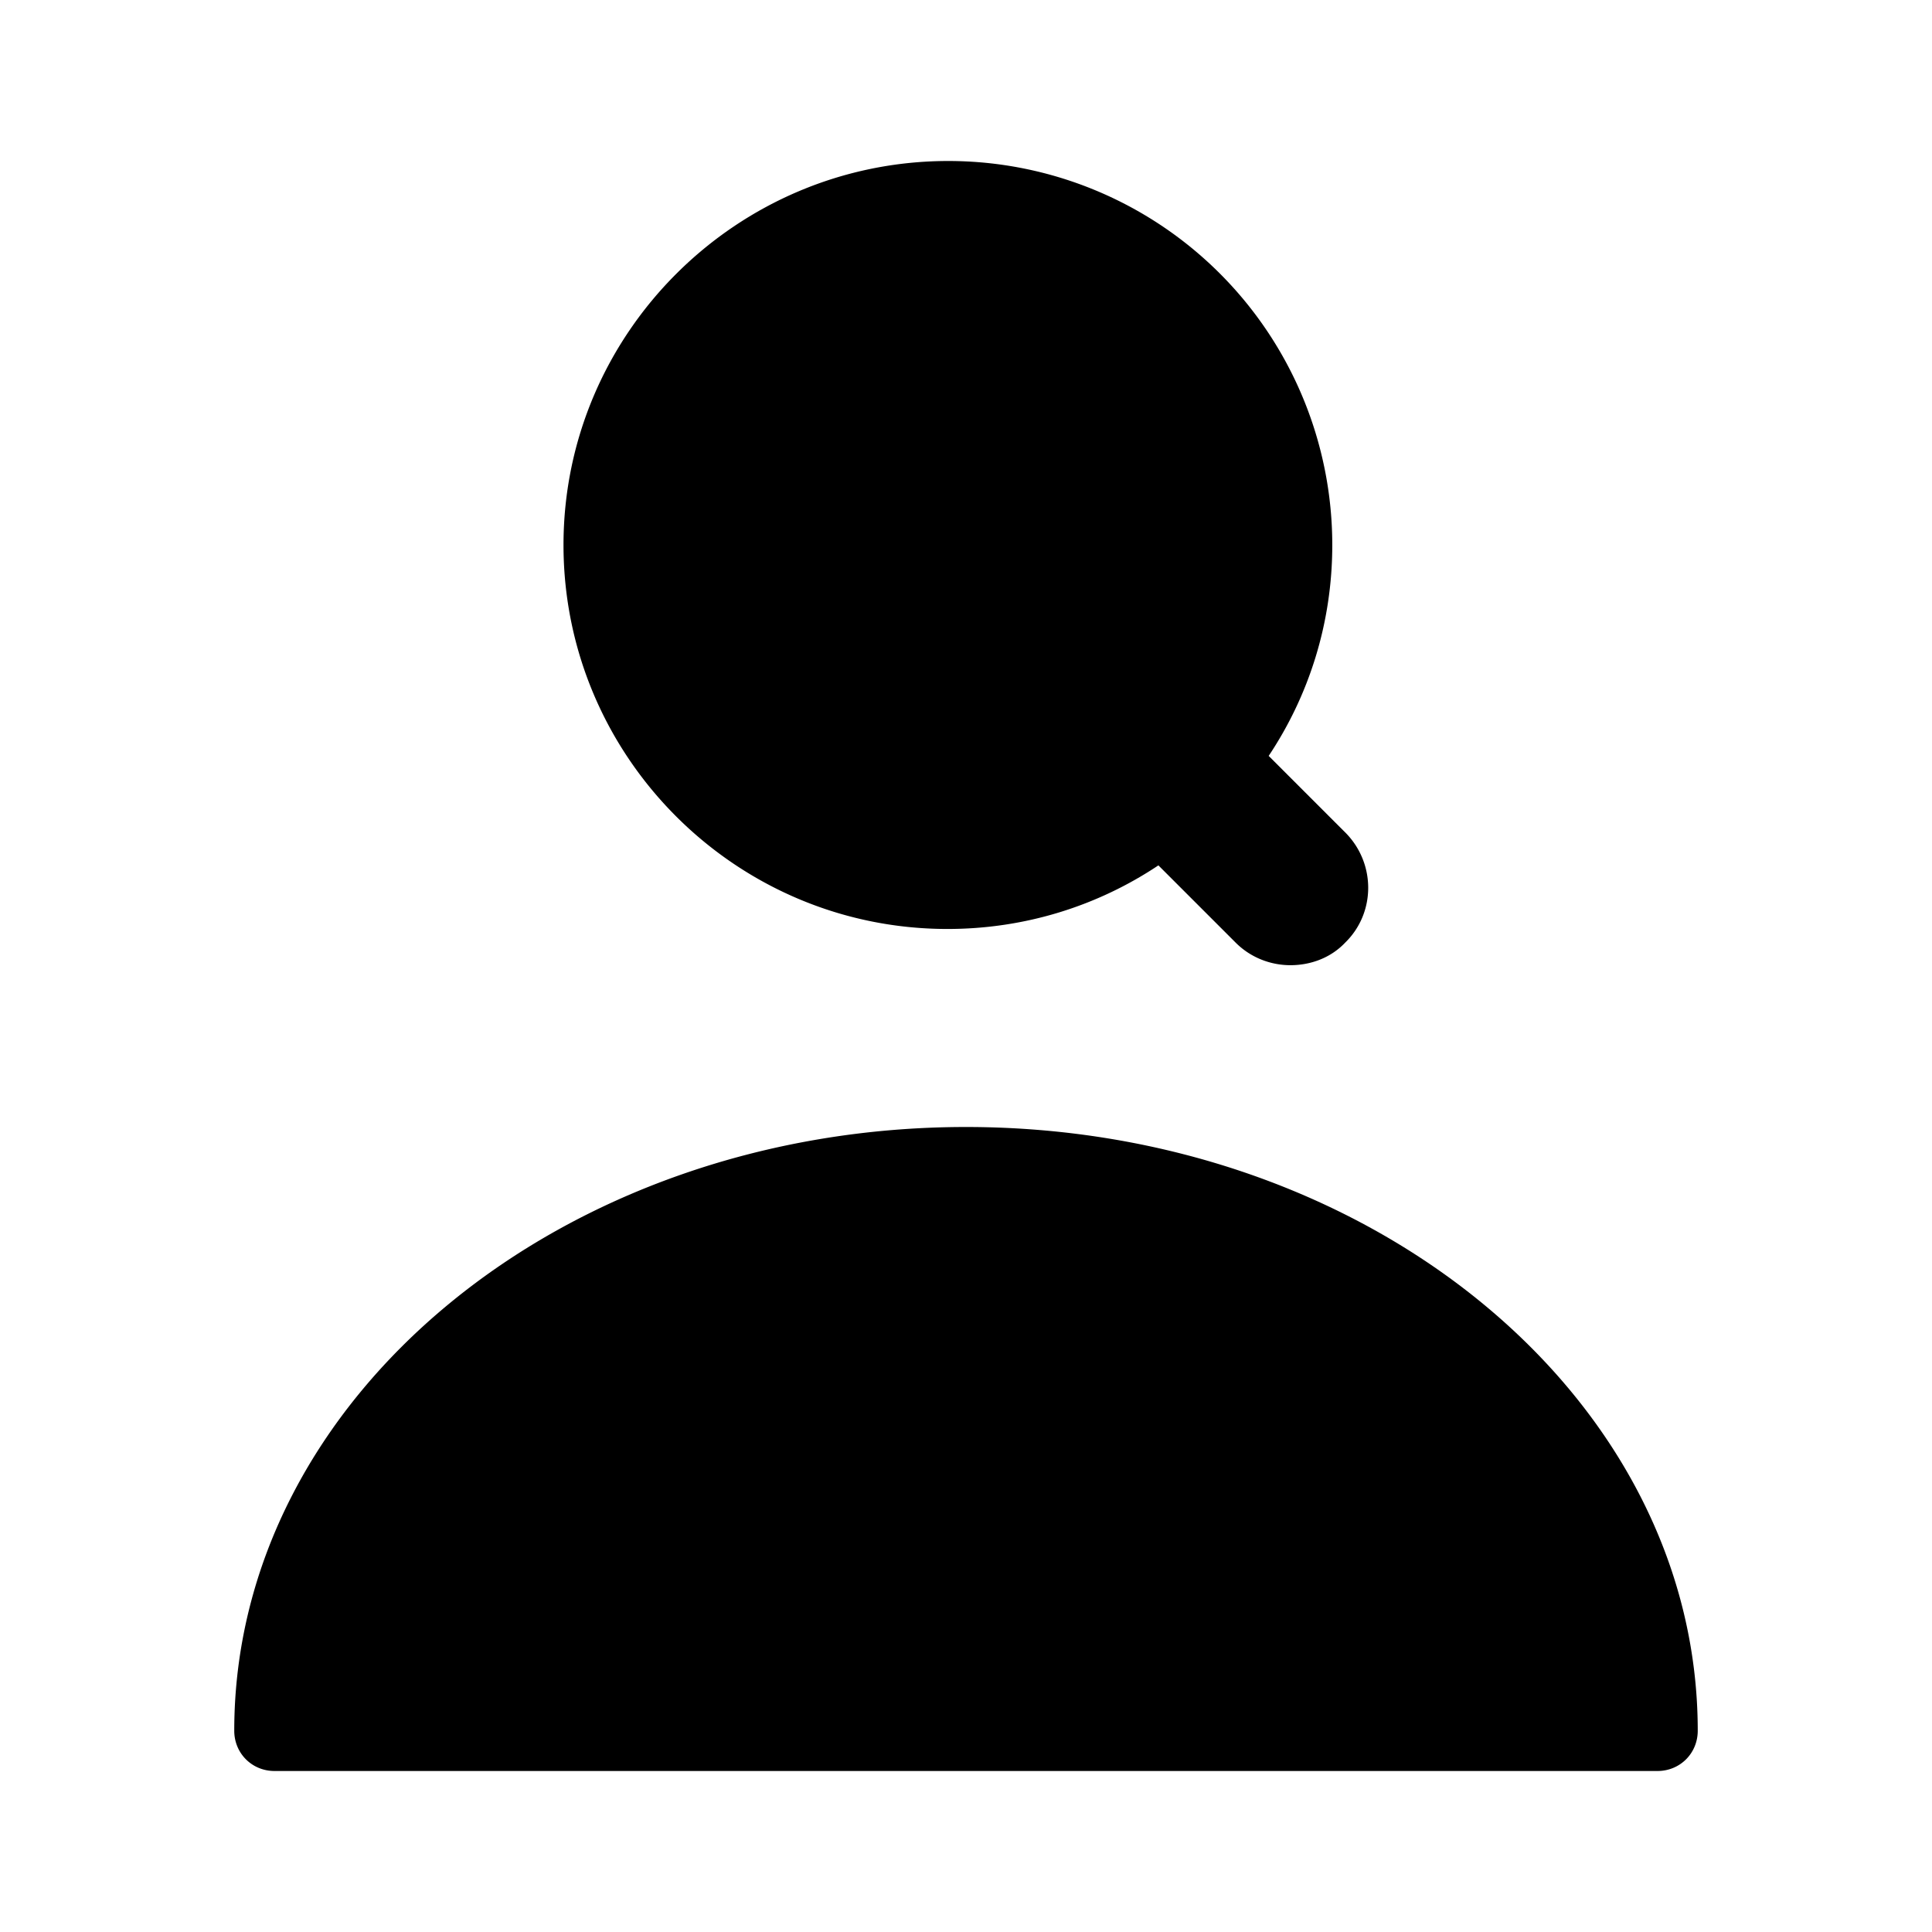
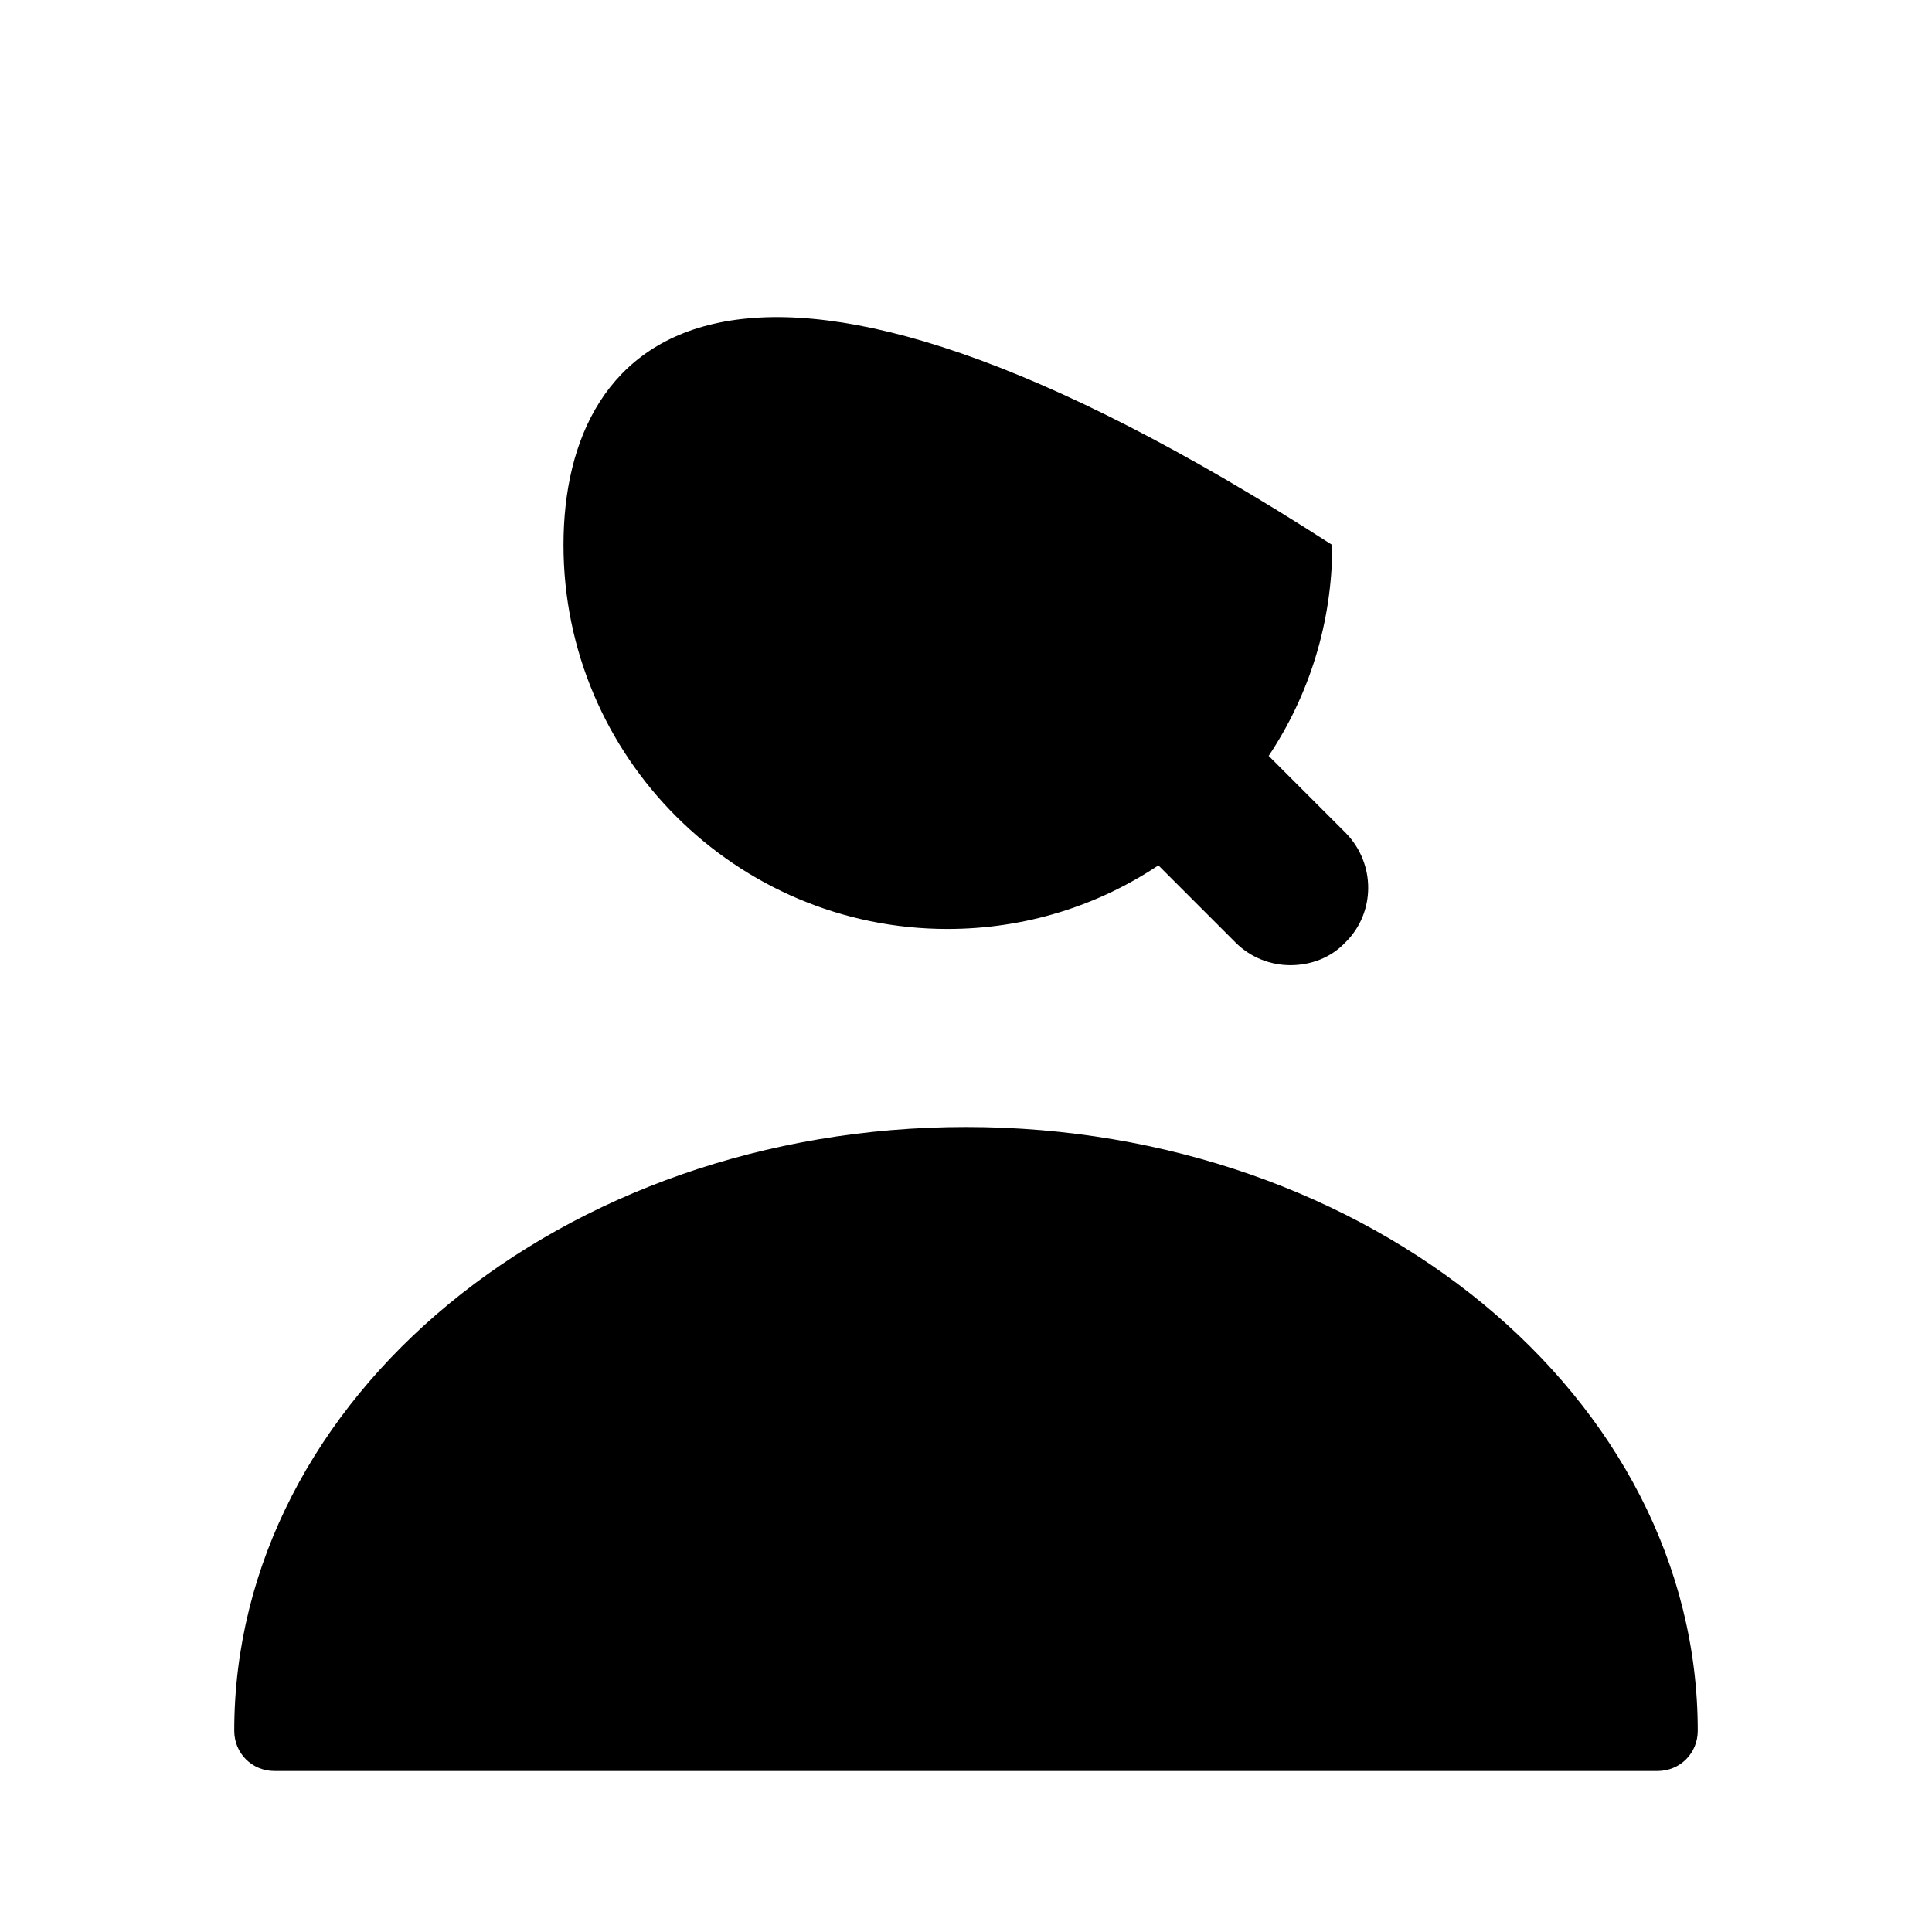
<svg xmlns="http://www.w3.org/2000/svg" viewBox="0 0 24 24" fill="currentColor" aria-hidden="true">
-   <path d="M12 14c-5.01 0-9.09 3.36-9.09 7.5 0 .28.22.5.5.5h17.18c.28 0 .5-.22.5-.5 0-4.14-4.08-7.5-9.09-7.5zM16.72 10.35l-.96-.96c.5-.75.79-1.65.79-2.62A4.77 4.77 0 0011.78 2C9.15 2 7 4.14 7 6.77c0 2.63 2.14 4.77 4.77 4.77.97 0 1.87-.29 2.62-.79l.96.96c.19.19.44.28.68.28.25 0 .5-.09.68-.28.38-.37.38-.98.01-1.36z" />
+   <path d="M12 14c-5.01 0-9.09 3.36-9.09 7.5 0 .28.22.5.5.5h17.18c.28 0 .5-.22.5-.5 0-4.14-4.08-7.5-9.09-7.5zM16.72 10.35l-.96-.96c.5-.75.79-1.65.79-2.62C9.15 2 7 4.14 7 6.77c0 2.63 2.14 4.77 4.77 4.77.97 0 1.87-.29 2.62-.79l.96.96c.19.19.44.28.68.28.25 0 .5-.09.68-.28.38-.37.38-.98.01-1.36z" />
</svg>